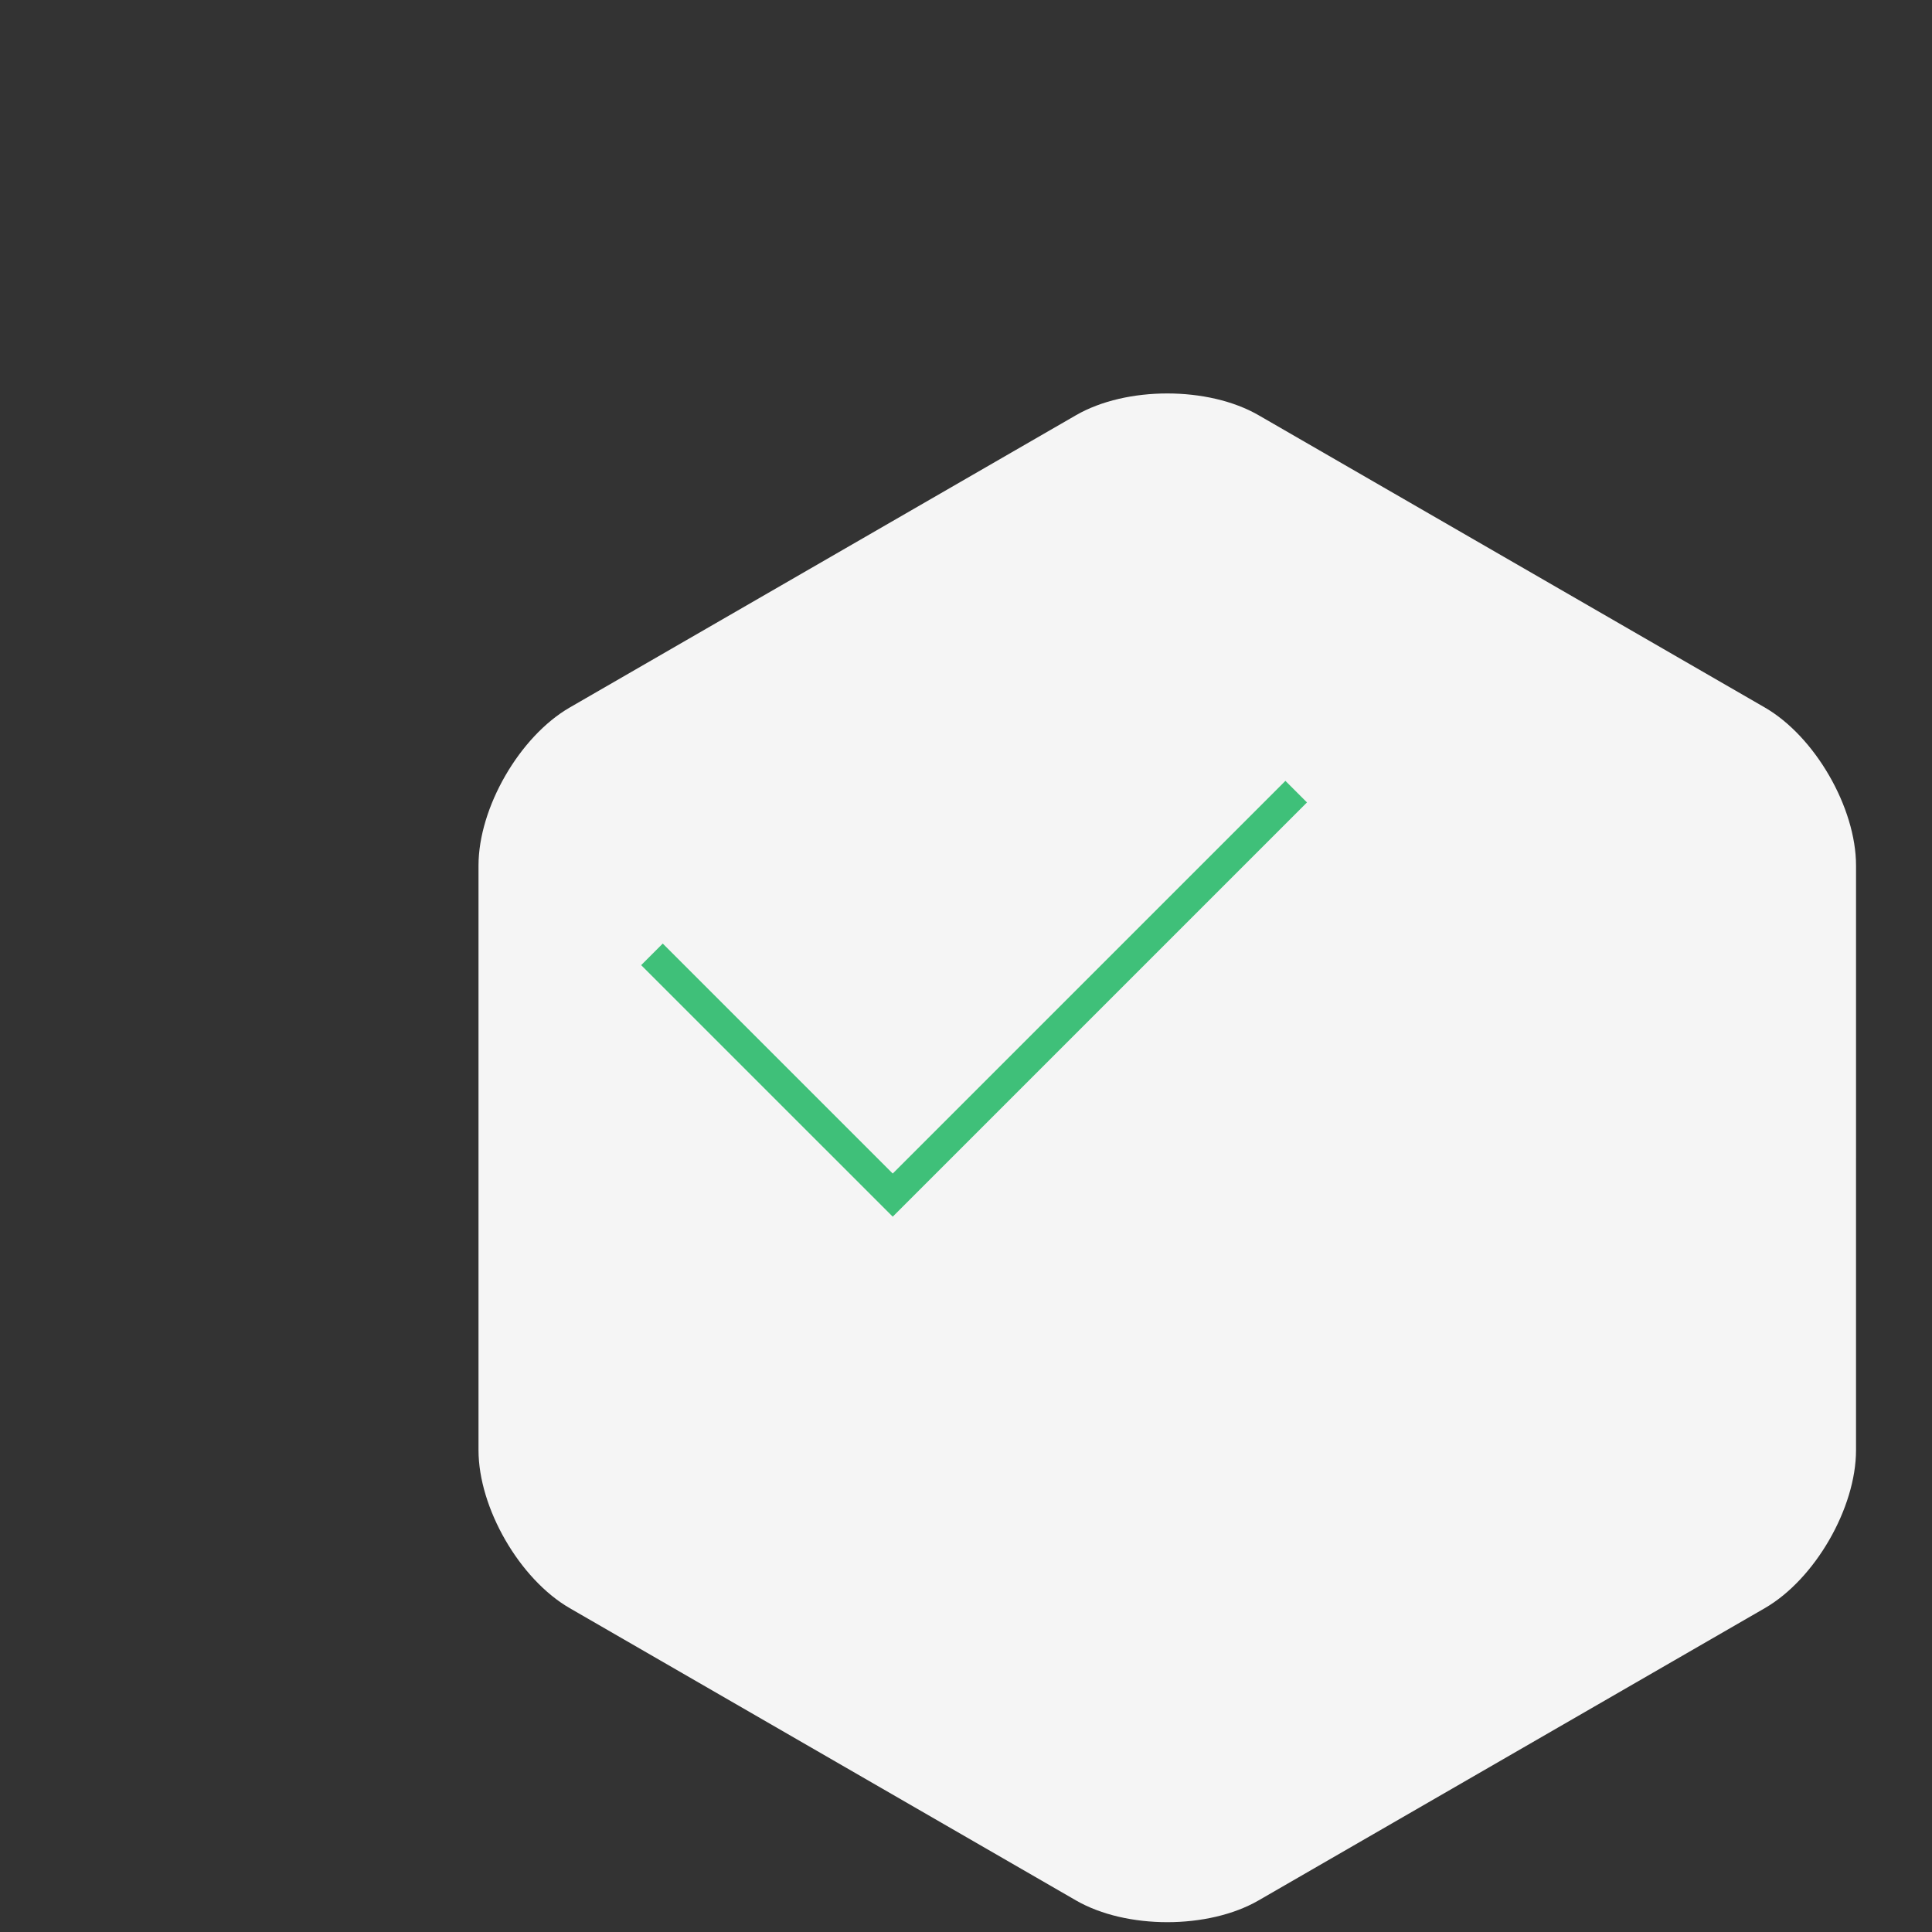
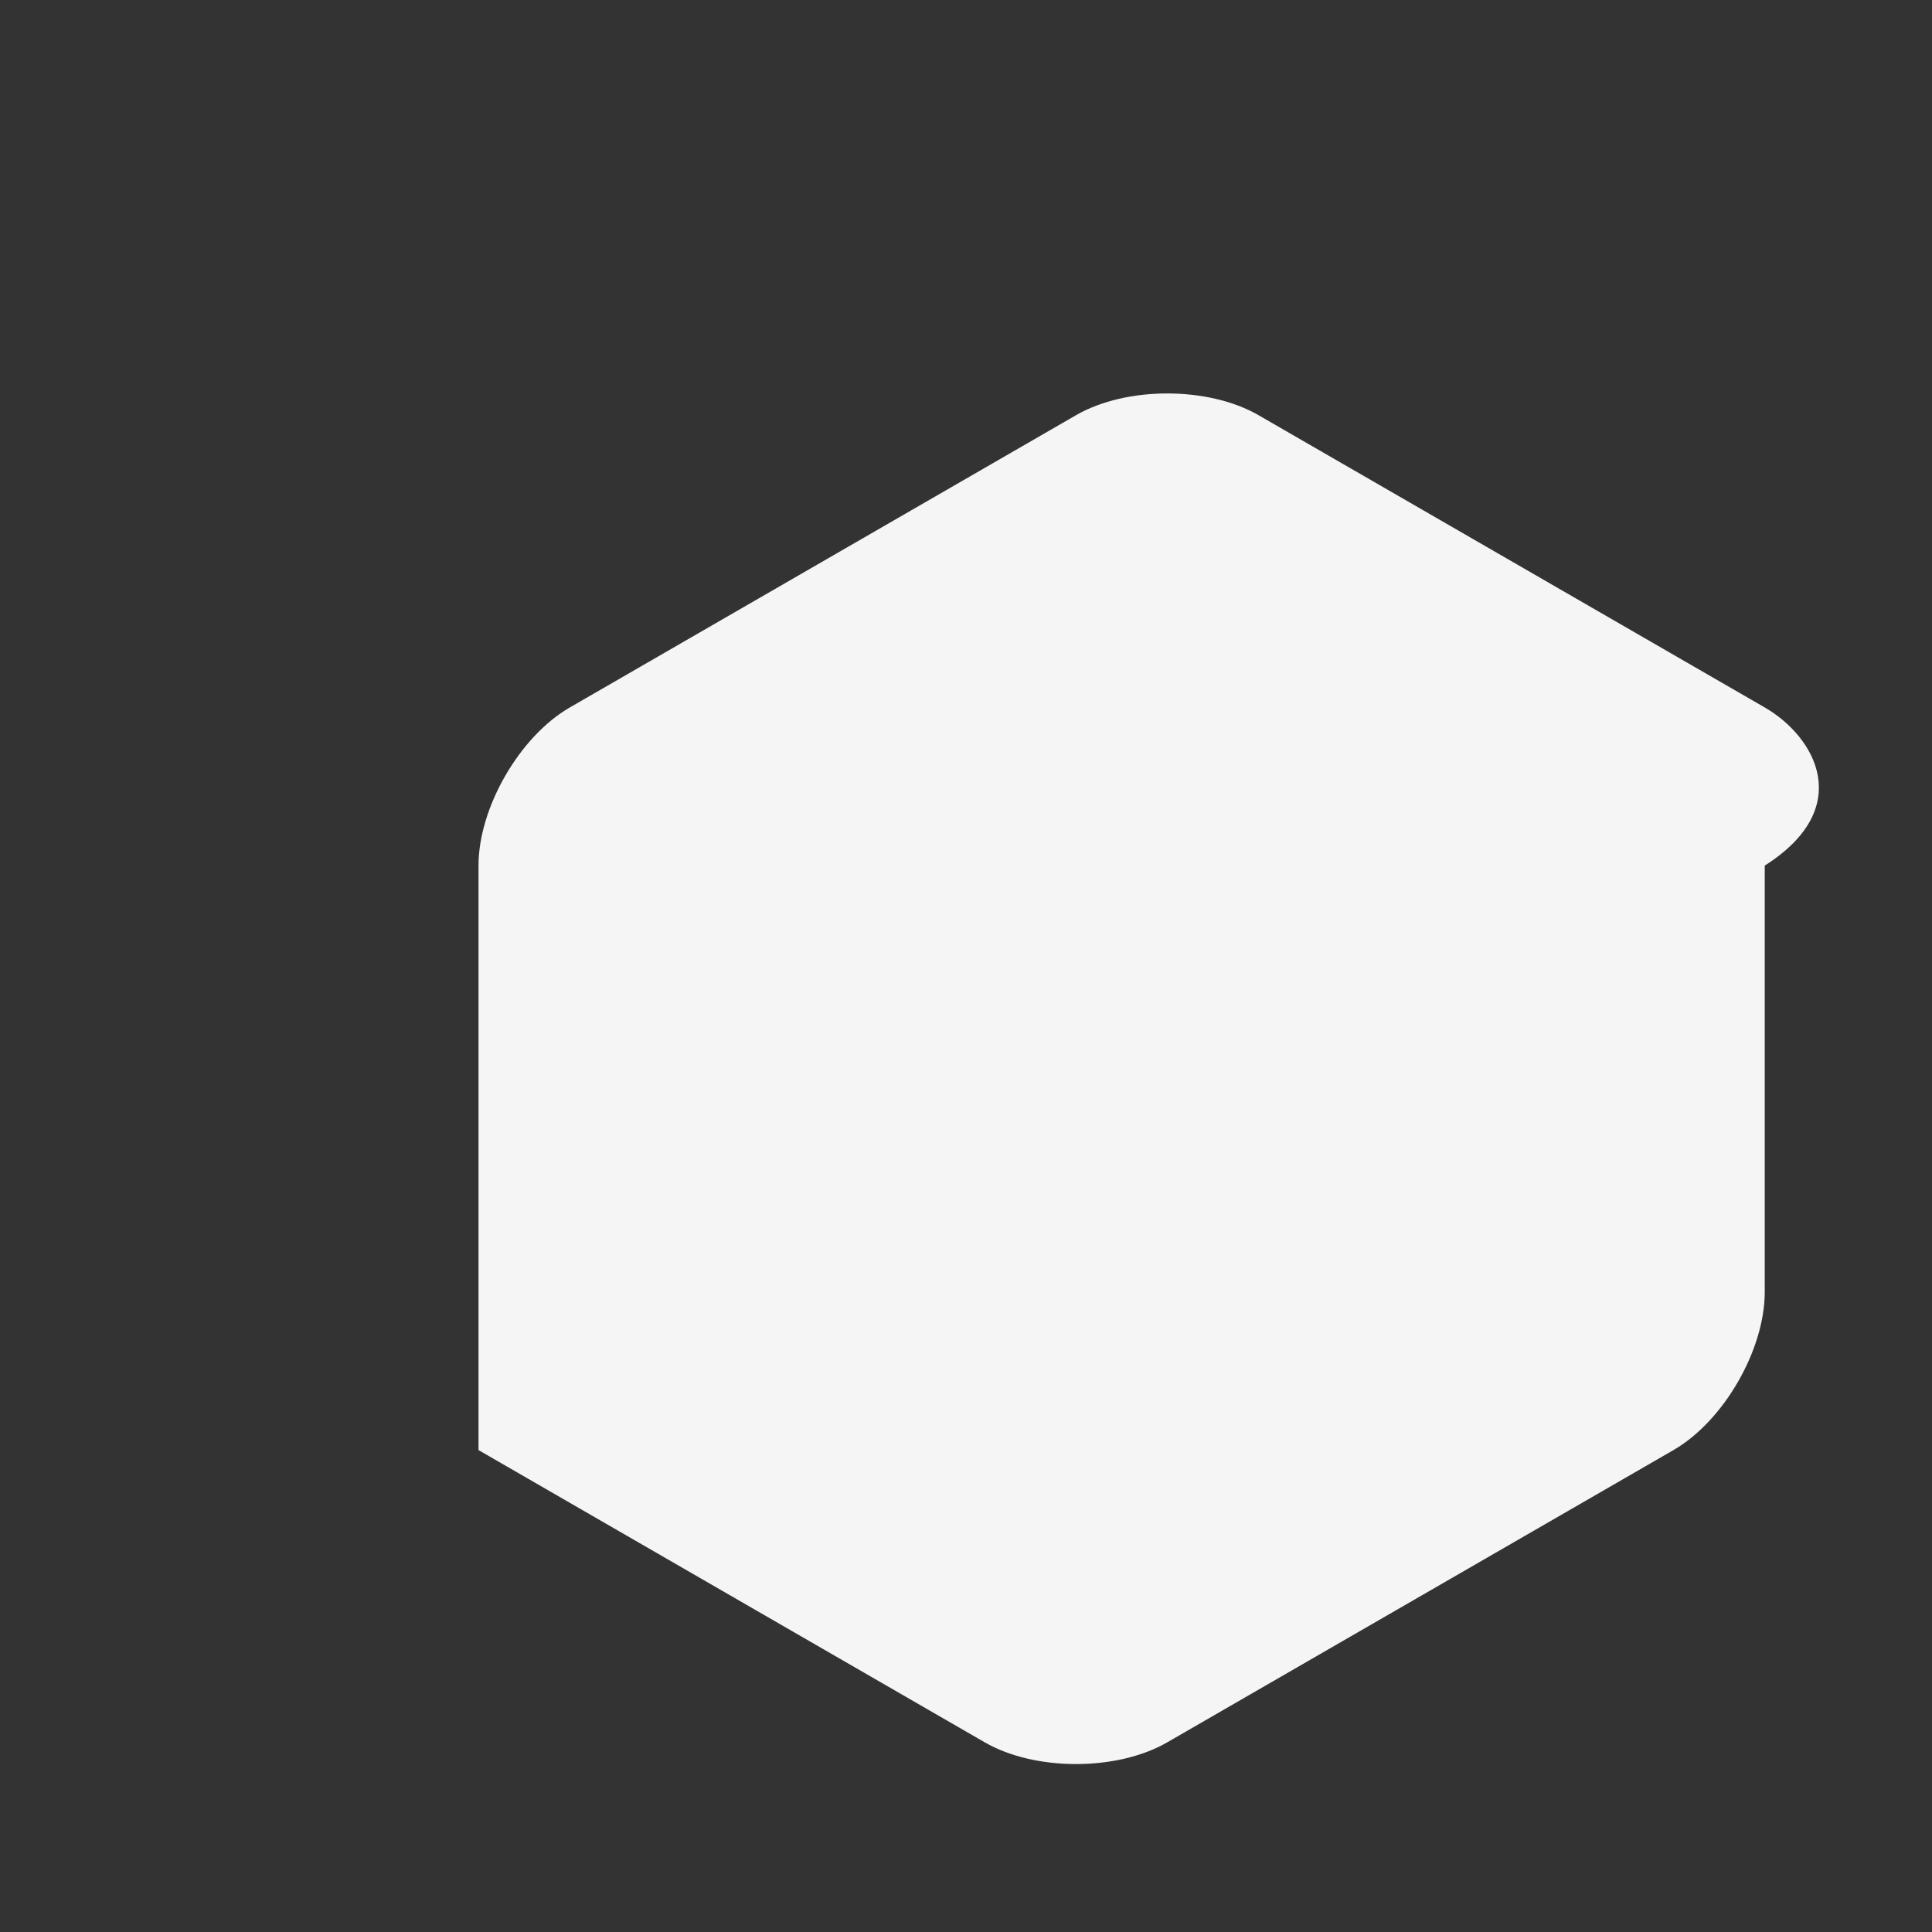
<svg xmlns="http://www.w3.org/2000/svg" id="Layer_1" x="0px" y="0px" width="190px" height="190px" viewBox="0 0 190 190" xml:space="preserve">
  <rect x="0" y="0" width="190" height="190" fill="#333333" stroke="none" />
-   <path fill="#F5F5F5" d="M173.555,69.576l-49.783-28.743c-4.938-2.852-13.016-2.852-17.953,0L56.035,69.576 c-4.936,2.85-8.977,9.848-8.977,15.548v57.482c0,5.701,4.041,12.699,8.977,15.549l49.783,28.74c4.938,2.852,13.016,2.852,17.953,0 l49.781-28.74c4.938-2.85,8.977-9.848,8.977-15.549V85.124C182.529,79.424,178.49,72.426,173.555,69.576z" />
-   <polyline fill="none" stroke="#3FC079" stroke-width="3" stroke-miterlimit="10" points="64.116,93.854 82.137,111.875 87.794,117.531 93.451,111.875 127.472,77.854 " />
+   <path fill="#F5F5F5" d="M173.555,69.576l-49.783-28.743c-4.938-2.852-13.016-2.852-17.953,0L56.035,69.576 c-4.936,2.85-8.977,9.848-8.977,15.548v57.482l49.783,28.74c4.938,2.852,13.016,2.852,17.953,0 l49.781-28.74c4.938-2.85,8.977-9.848,8.977-15.549V85.124C182.529,79.424,178.49,72.426,173.555,69.576z" />
</svg>